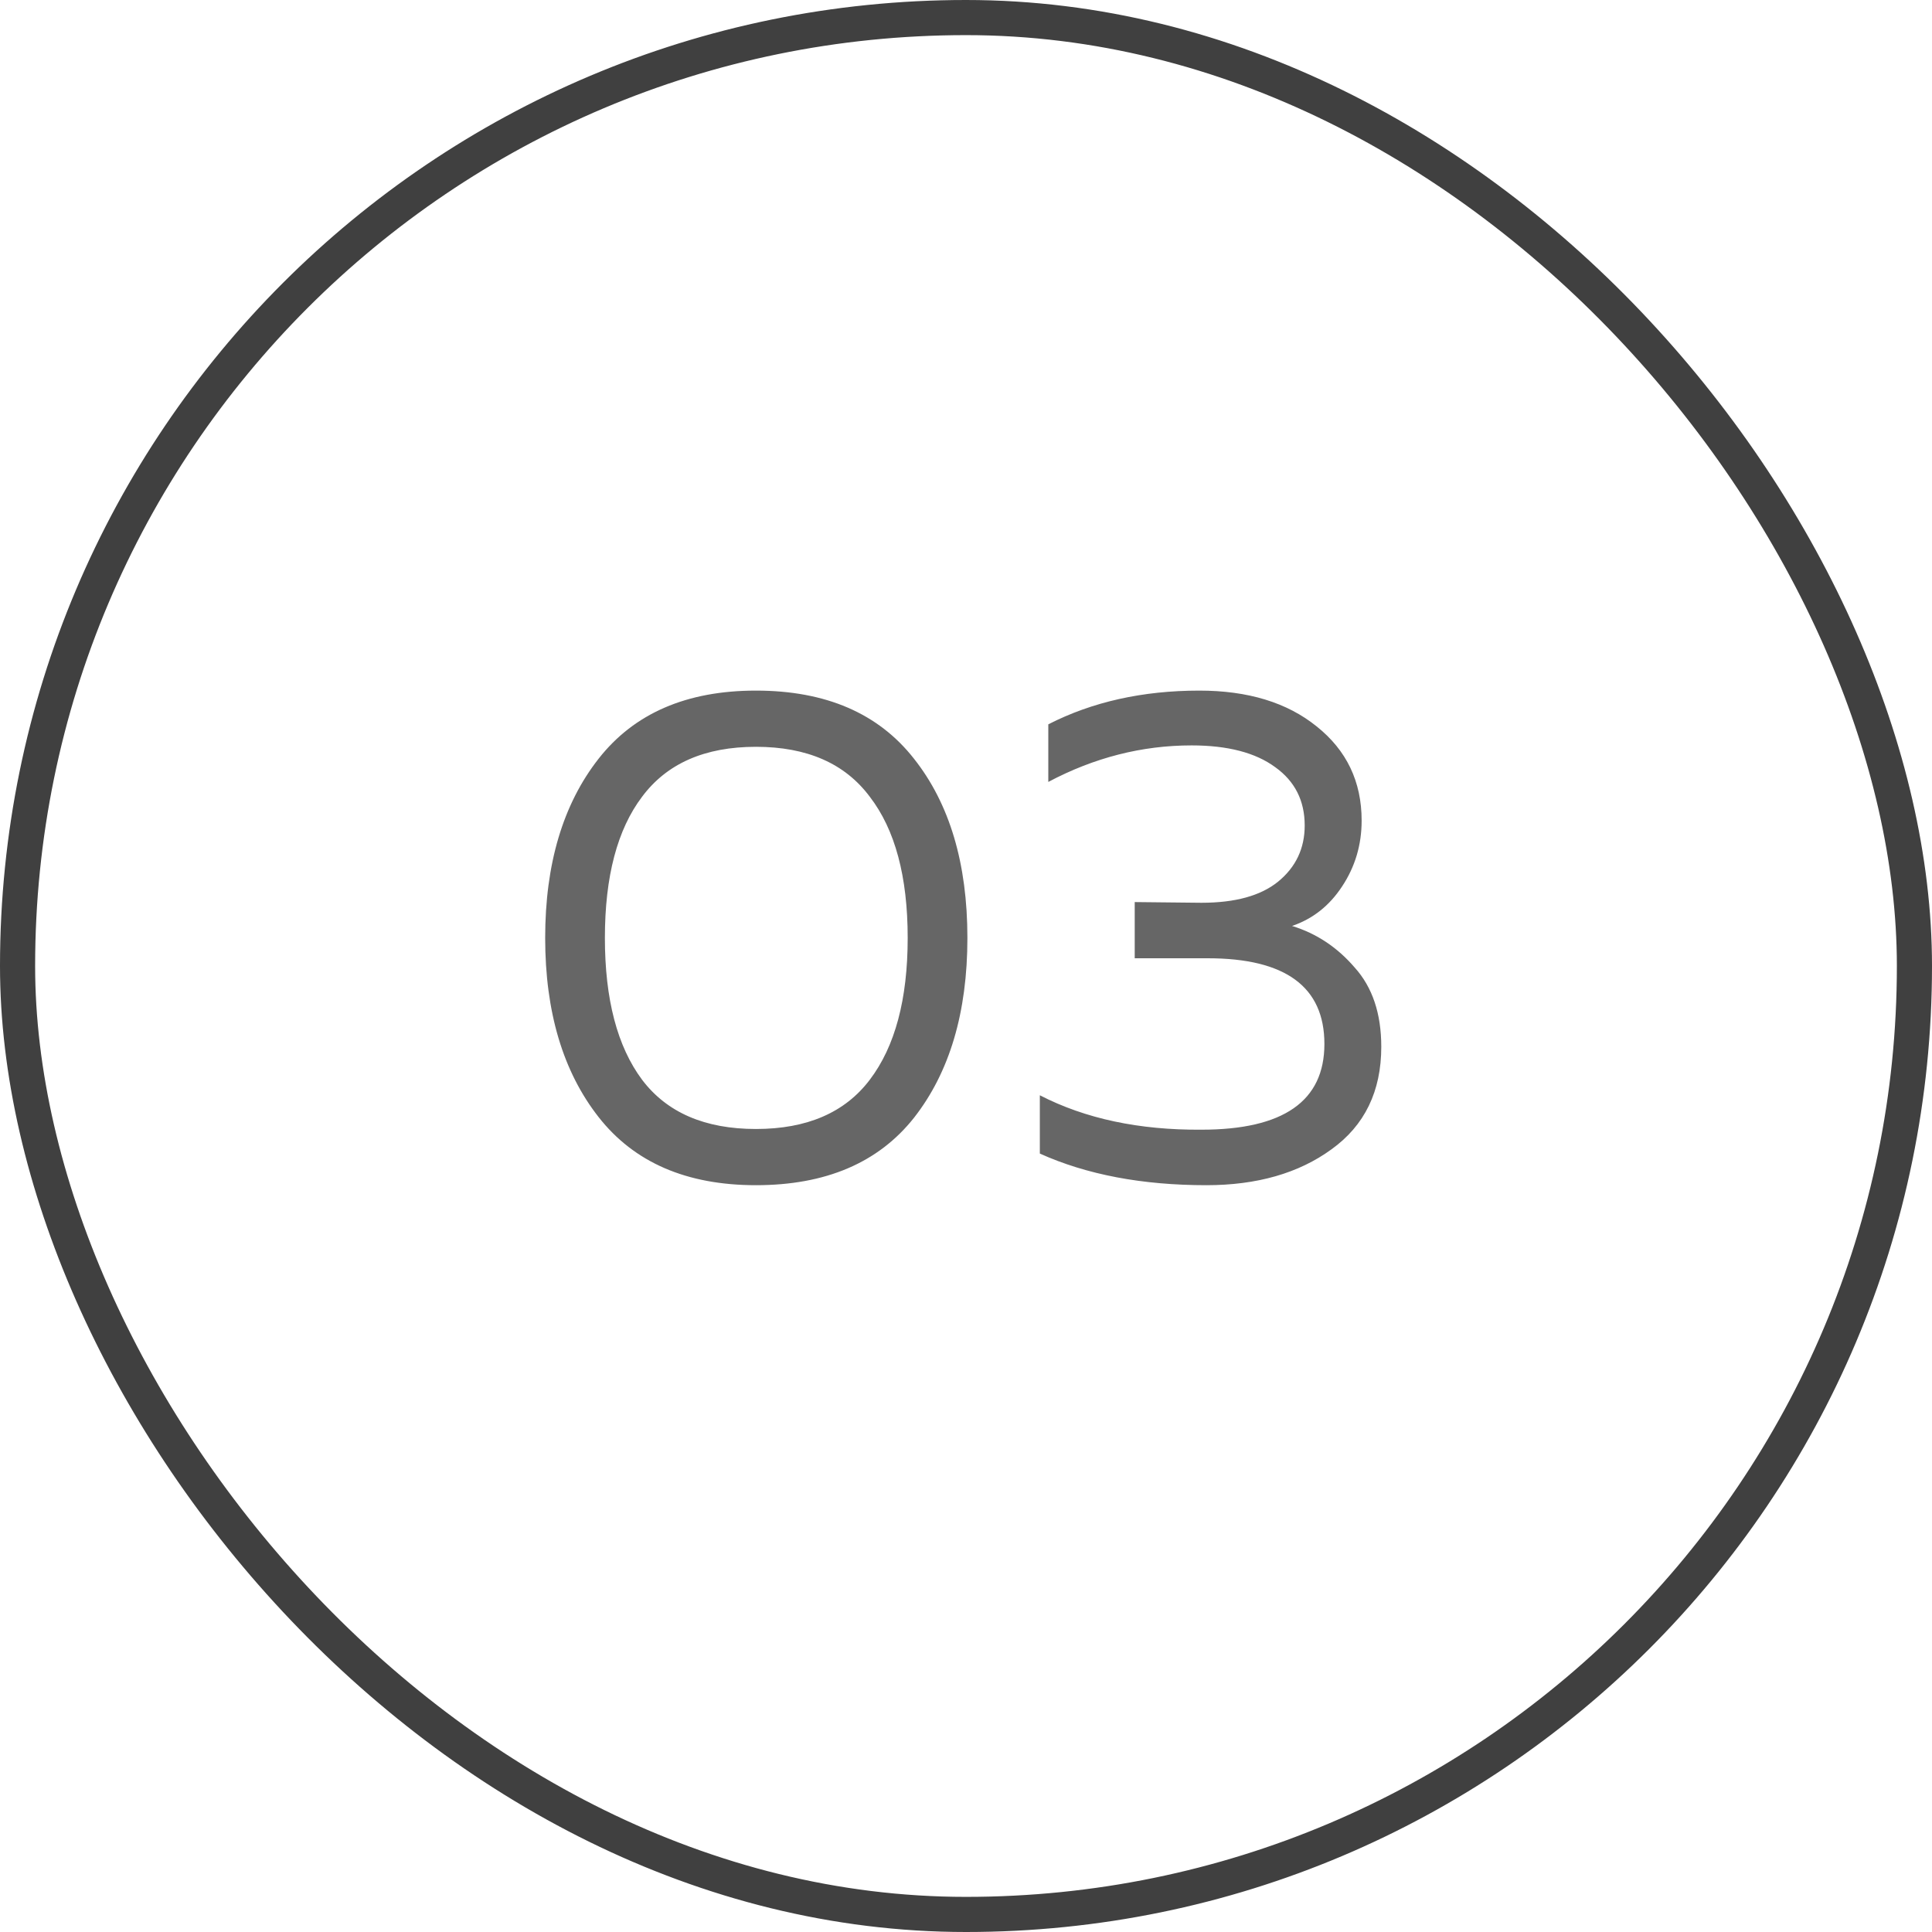
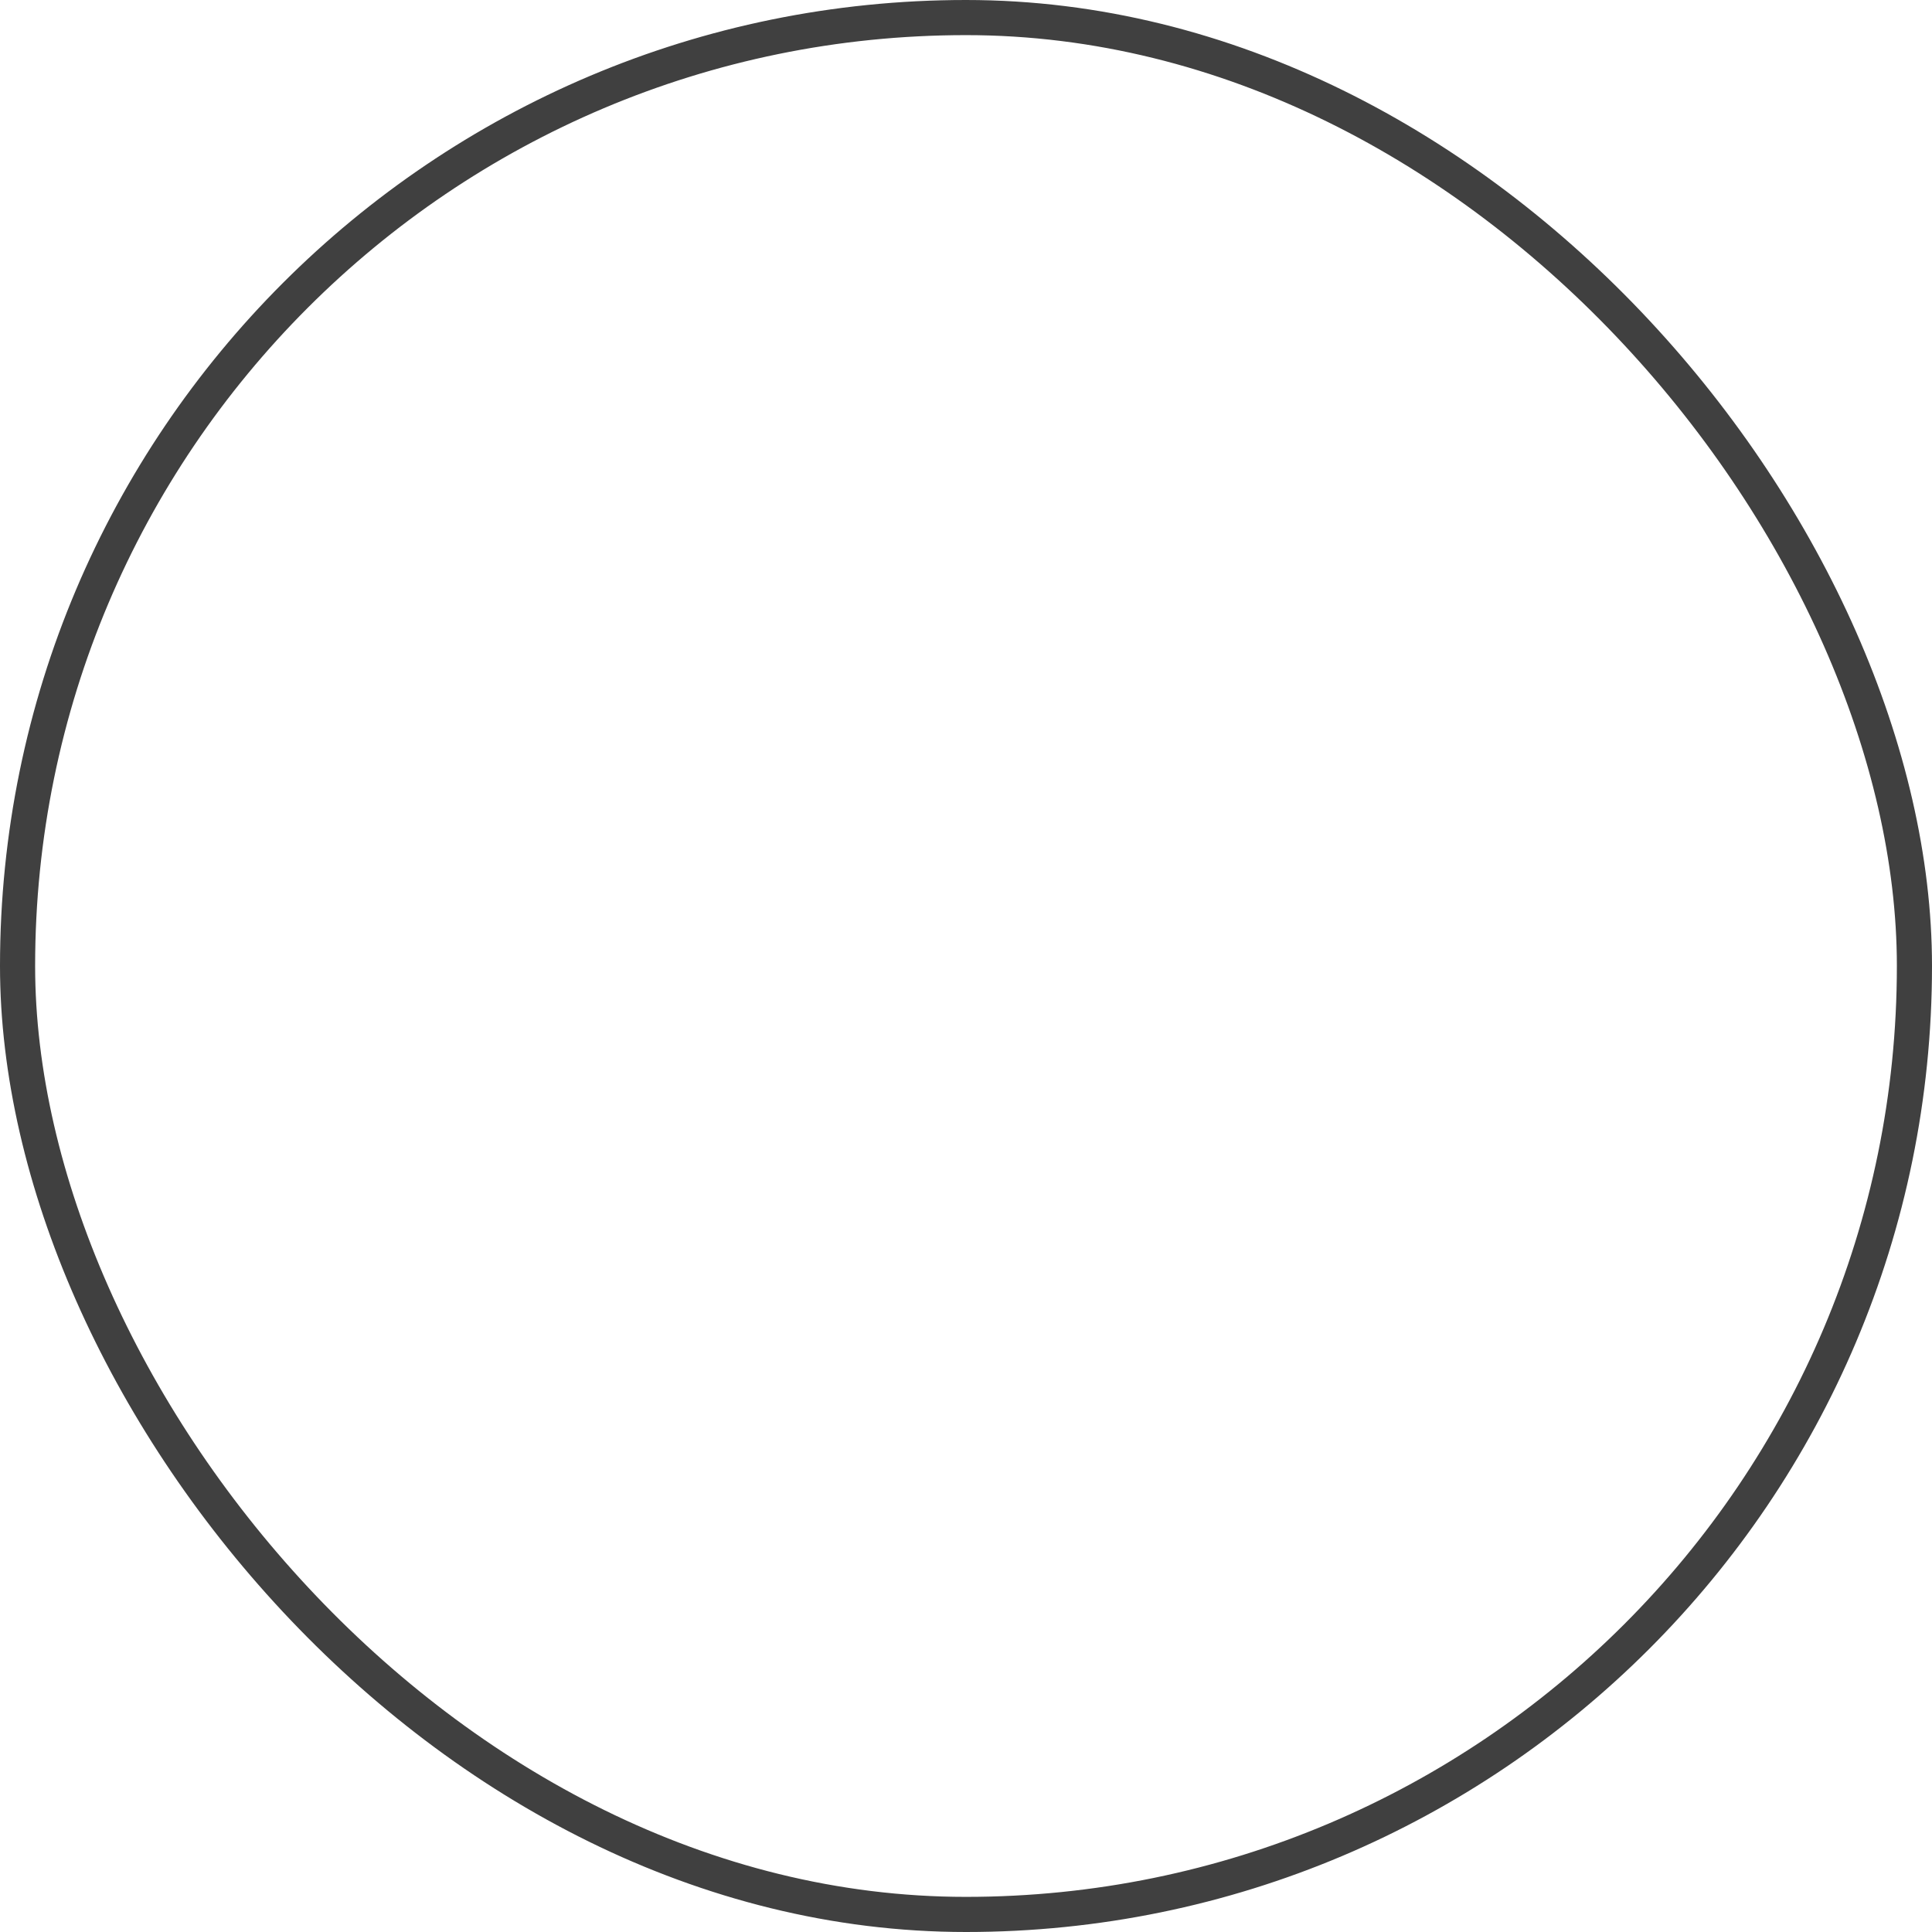
<svg xmlns="http://www.w3.org/2000/svg" width="55" height="55" viewBox="0 0 55 55" fill="none">
  <rect x="0.5" y="0.5" width="54" height="54" rx="27" stroke="#404040" />
-   <path d="M17.04 31.8C16.027 30.507 15.52 28.807 15.52 26.7C15.52 24.593 16.027 22.893 17.04 21.6C18.053 20.307 19.547 19.66 21.52 19.66C23.507 19.66 25.007 20.307 26.02 21.6C27.033 22.88 27.54 24.58 27.54 26.7C27.54 28.82 27.033 30.527 26.02 31.82C25.007 33.1 23.507 33.74 21.52 33.74C19.547 33.74 18.053 33.093 17.04 31.8ZM24.76 30.74C25.48 29.793 25.84 28.447 25.84 26.7C25.84 24.953 25.48 23.613 24.76 22.68C24.053 21.733 22.973 21.26 21.52 21.26C20.067 21.26 18.987 21.733 18.28 22.68C17.573 23.613 17.22 24.953 17.22 26.7C17.22 28.447 17.573 29.793 18.28 30.74C18.987 31.673 20.067 32.14 21.52 32.14C22.973 32.14 24.053 31.673 24.76 30.74ZM38.763 23.36C38.763 24.053 38.576 24.68 38.203 25.24C37.843 25.787 37.369 26.16 36.782 26.36C37.476 26.573 38.069 26.967 38.562 27.54C39.069 28.1 39.322 28.853 39.322 29.8C39.322 31.067 38.849 32.04 37.903 32.72C36.969 33.4 35.782 33.74 34.343 33.74C32.516 33.74 30.936 33.44 29.602 32.84V31.18C30.896 31.847 32.429 32.173 34.203 32.16C36.536 32.16 37.703 31.347 37.703 29.72C37.703 28.093 36.596 27.28 34.383 27.28H32.303V25.68L34.203 25.7C35.163 25.7 35.889 25.5 36.383 25.1C36.889 24.687 37.142 24.153 37.142 23.5C37.142 22.793 36.862 22.24 36.303 21.84C35.742 21.427 34.949 21.22 33.922 21.22C32.509 21.22 31.149 21.567 29.843 22.26V20.62C31.096 19.98 32.529 19.66 34.142 19.66C35.529 19.66 36.642 20 37.483 20.68C38.336 21.36 38.763 22.253 38.763 23.36Z" fill="black" fill-opacity="0.6" />
</svg>